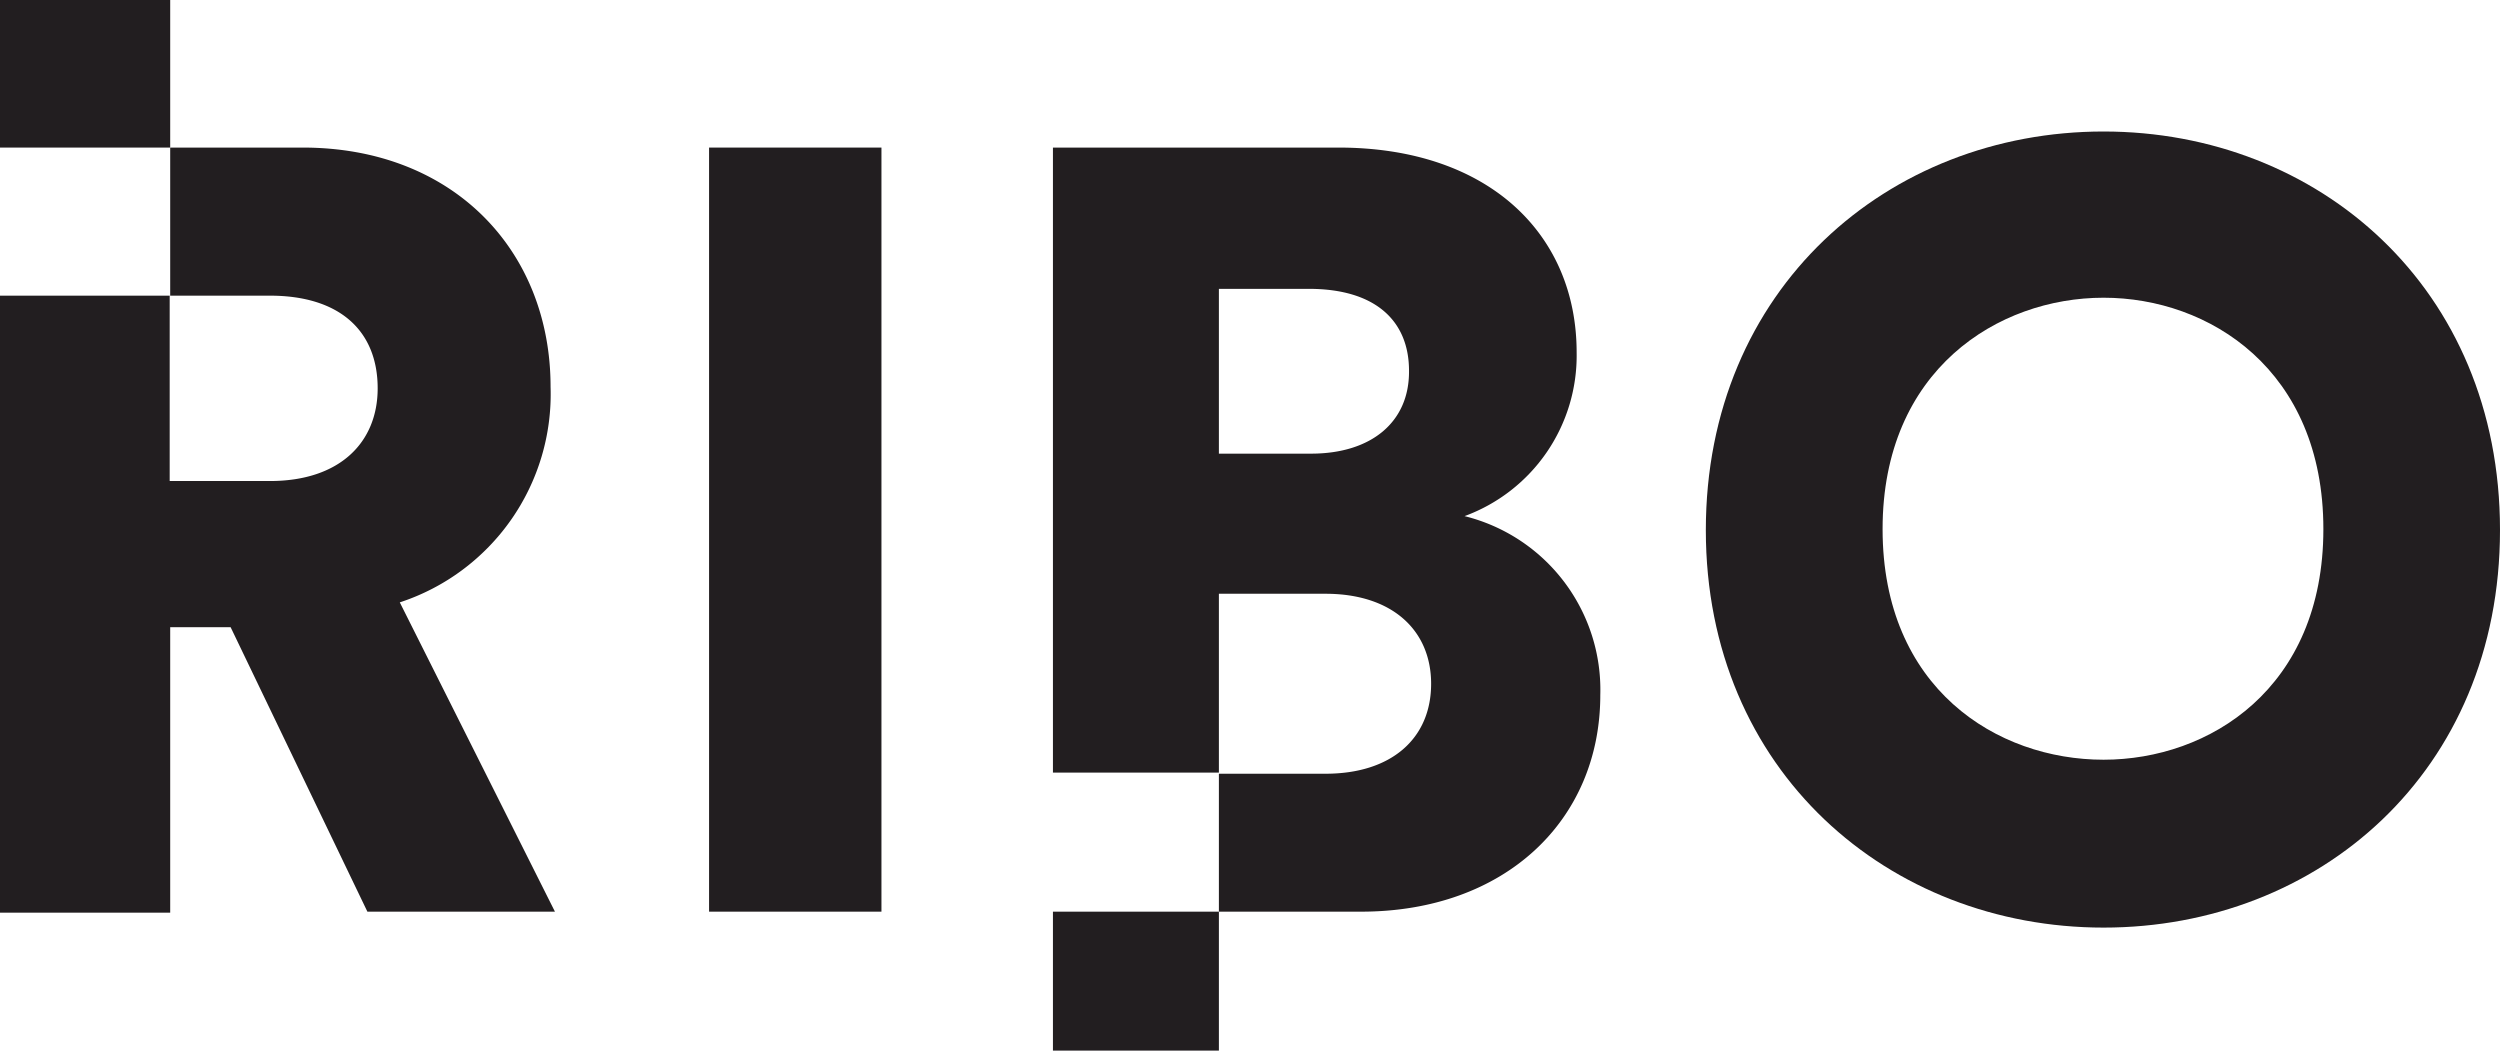
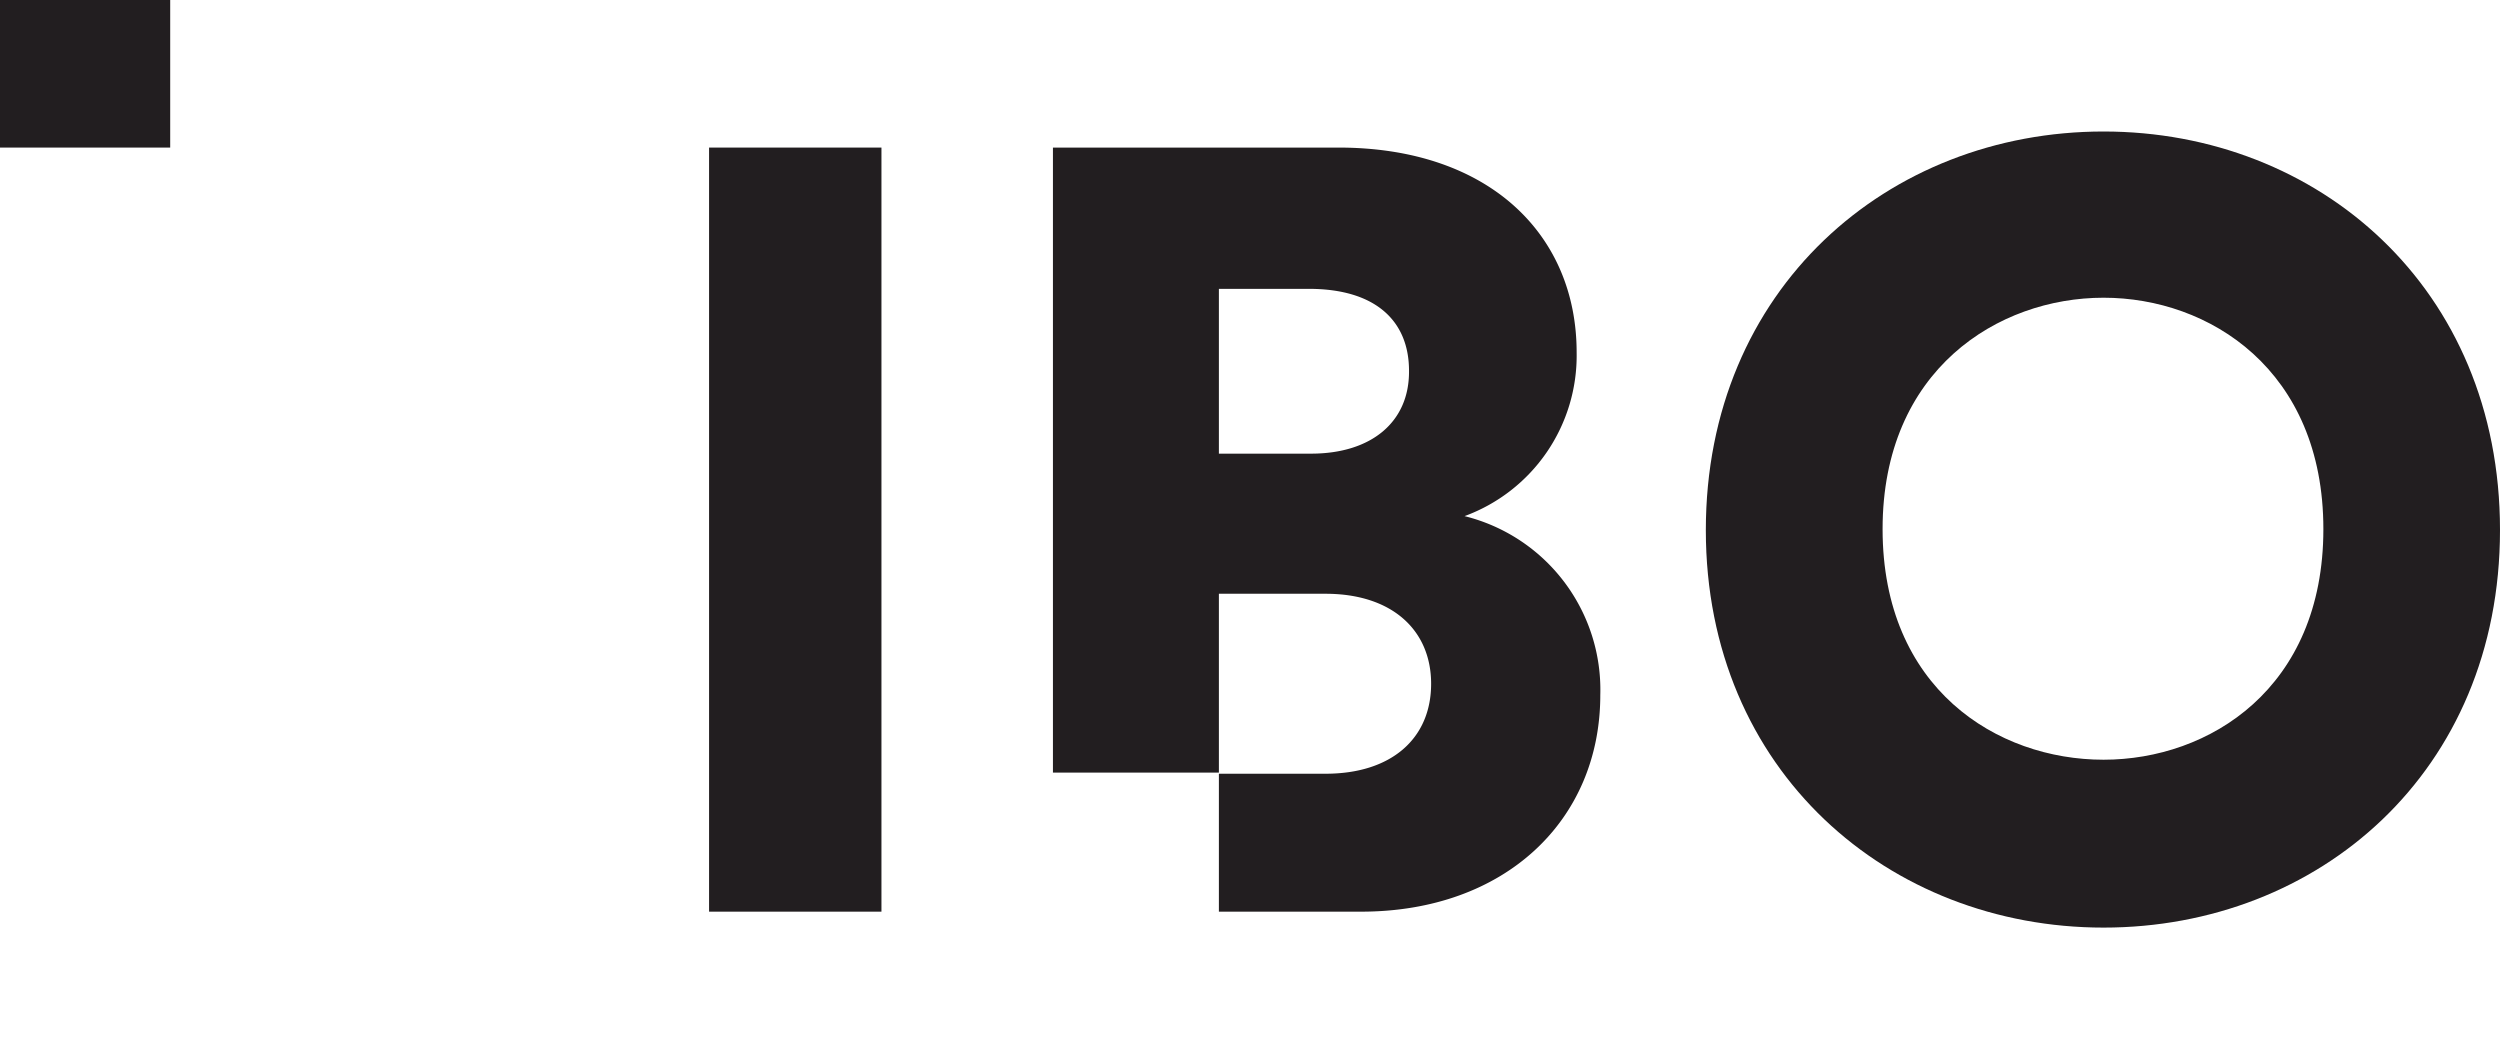
<svg xmlns="http://www.w3.org/2000/svg" viewBox="0 0 194.48 81.73">
  <defs>
    <style>.a{fill:#221e20;}</style>
  </defs>
  <path class="a" d="M55.16,70.92V11.48H68.57V70.92Z" />
  <path class="a" d="M163.64,10.23c16.68,0,30.84,12.15,30.84,31s-14.16,30.93-30.84,30.93S132.7,60,132.7,41.24,146.87,10.23,163.64,10.23Zm0,48.87c8.21,0,17.1-5.54,17.1-17.94s-8.89-18-17.1-18-17.19,5.61-17.19,18S155.34,59.1,163.64,59.1Z" />
-   <path class="a" d="M31.1,46.86A17.05,17.05,0,0,0,42.83,30.09c0-10.56-7.54-18.61-19.28-18.61H13.24V23H21c5.45,0,8.38,2.76,8.38,7.21,0,4.19-2.93,7.21-8.38,7.21h-7.8V23H0v48H13.24V48.79h4.7L28.58,70.92H43.17Z" />
  <path class="a" d="M113.93,40.15a13.3,13.3,0,0,0,8.72-12.74c0-9.14-6.79-15.93-18.53-15.93H81.91V60.1H94.82V46.19h8.3c5.19,0,8.21,2.85,8.21,7,0,4.27-3.1,7-8.21,7h-8.3V70.92h11.06c11.23,0,18.61-7.13,18.61-16.85A13.92,13.92,0,0,0,113.93,40.15ZM102,35.29H94.82V22.47h7c5.2,0,7.79,2.51,7.79,6.37C109.65,32.86,106.64,35.29,102,35.29Z" />
  <rect class="a" width="13.24" height="11.48" />
-   <rect class="a" x="81.91" y="70.92" width="12.91" height="10.81" />
</svg>